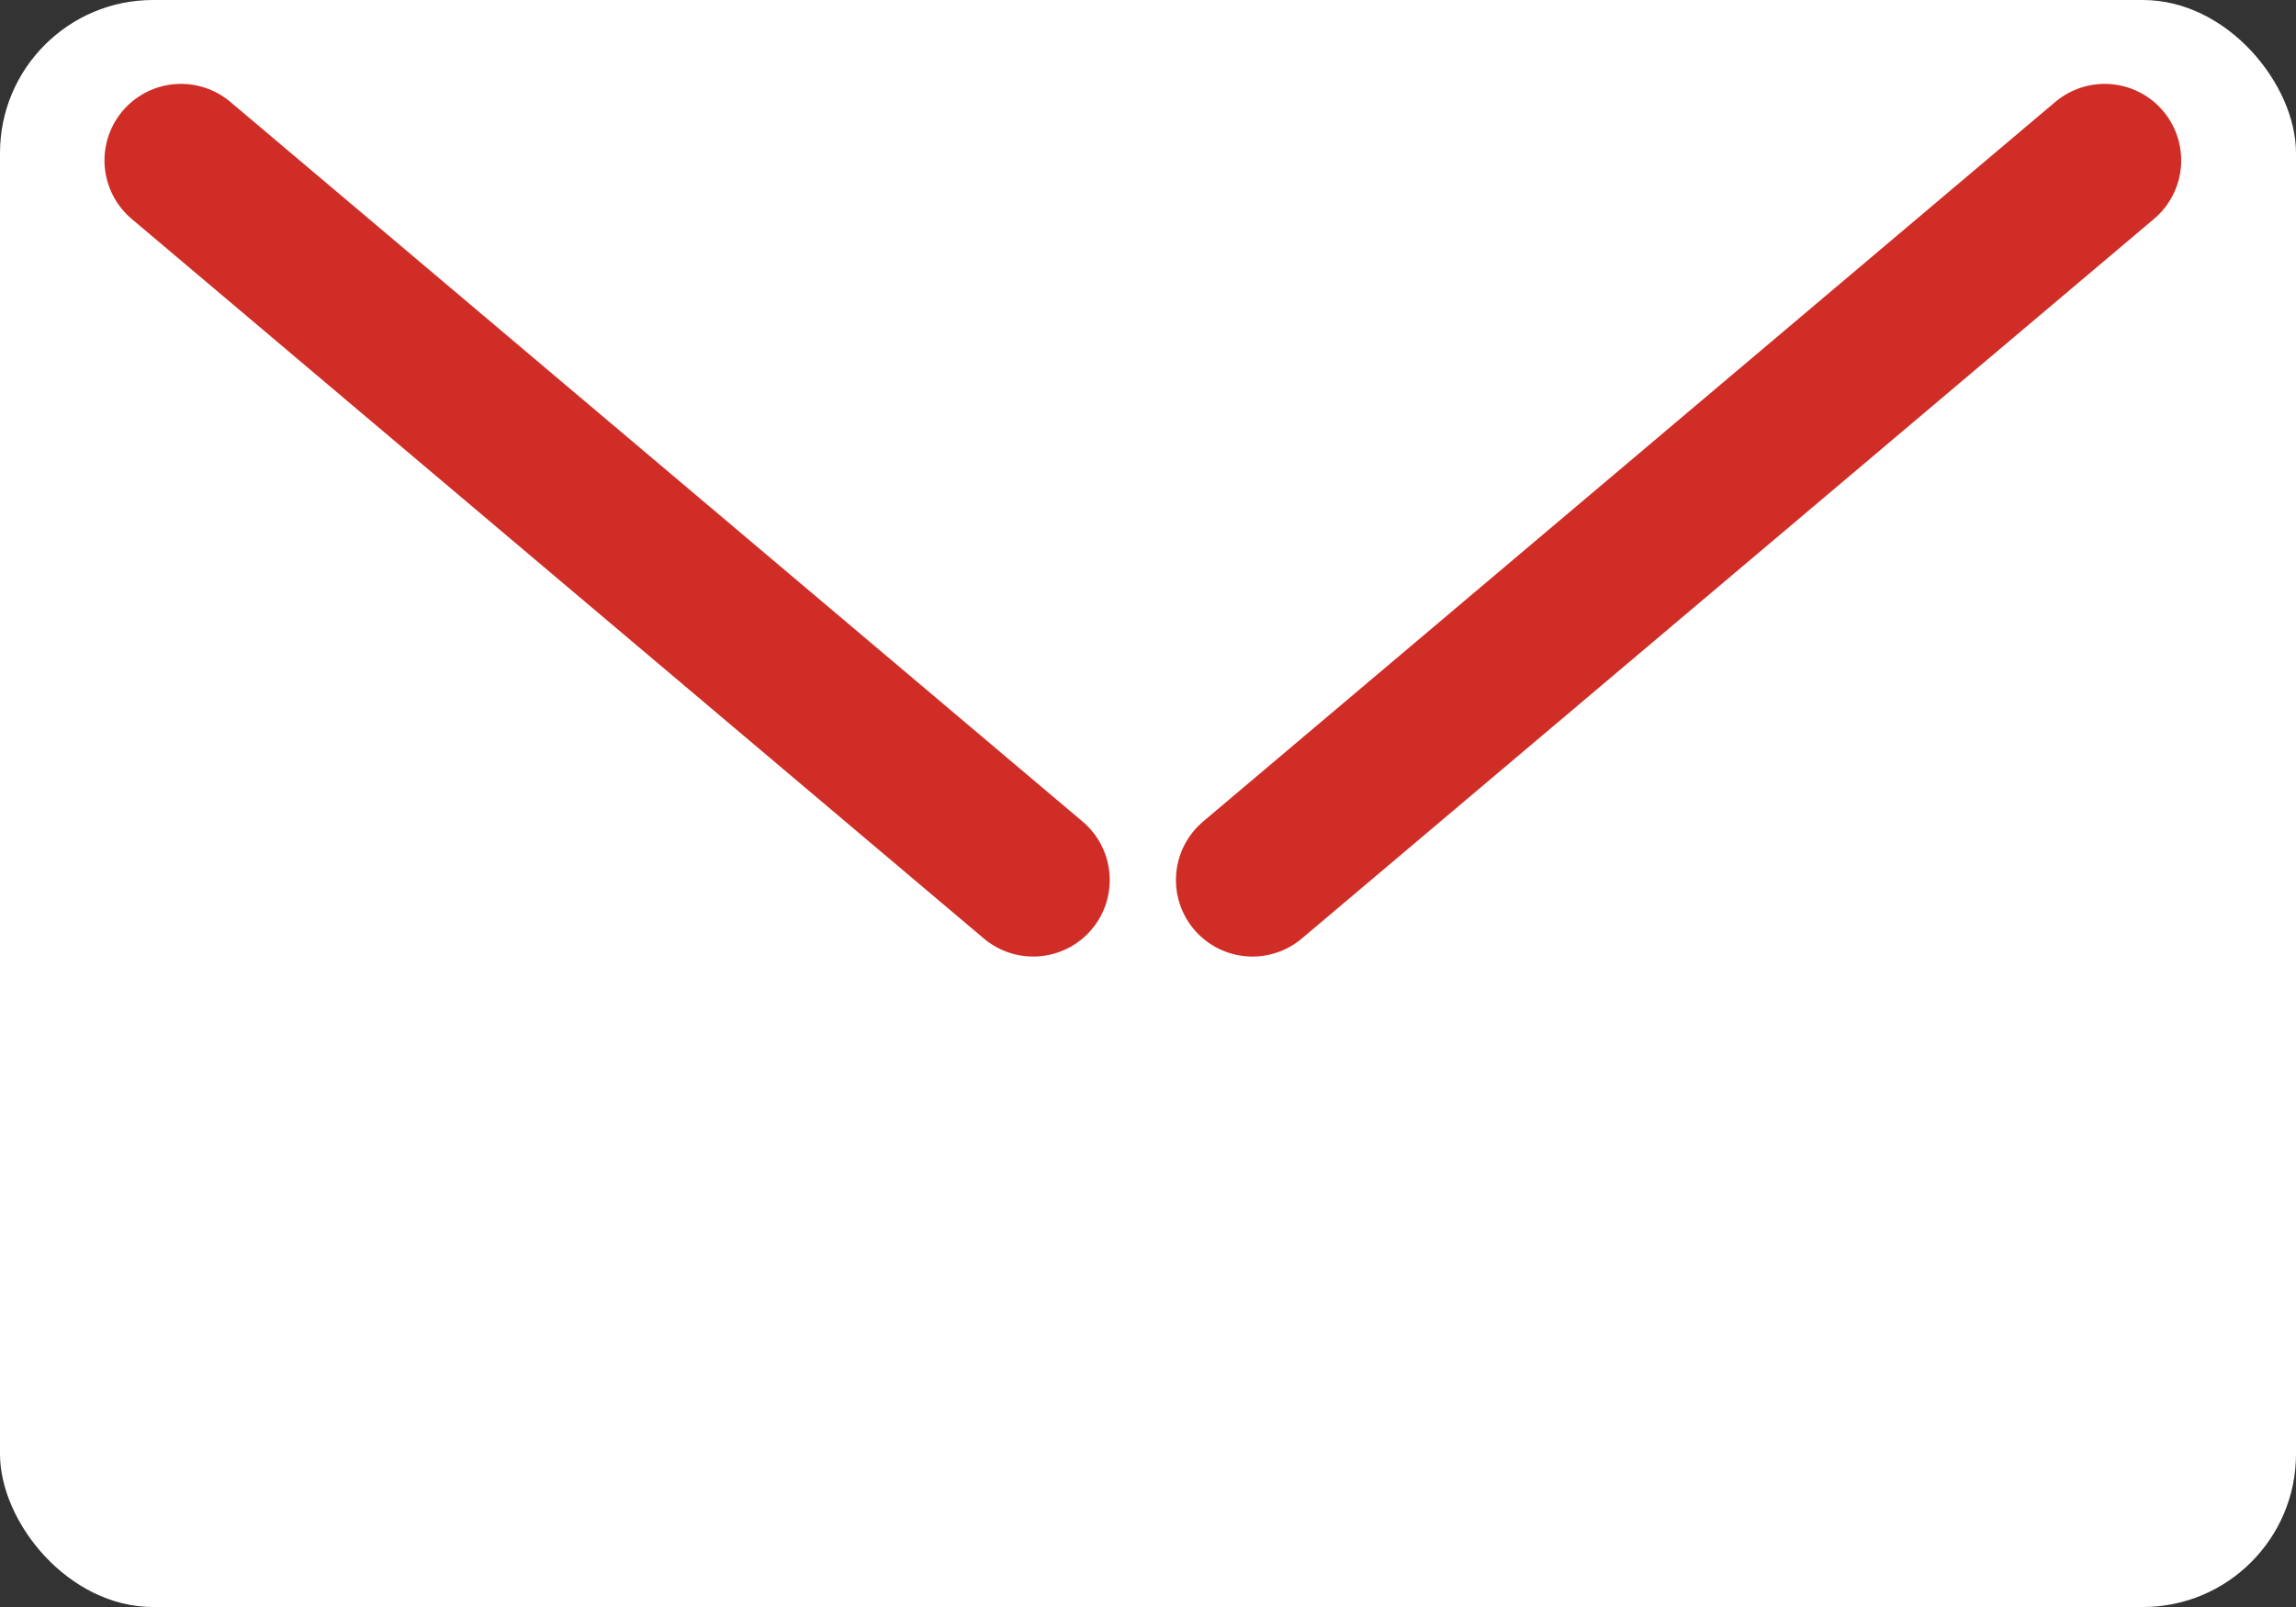
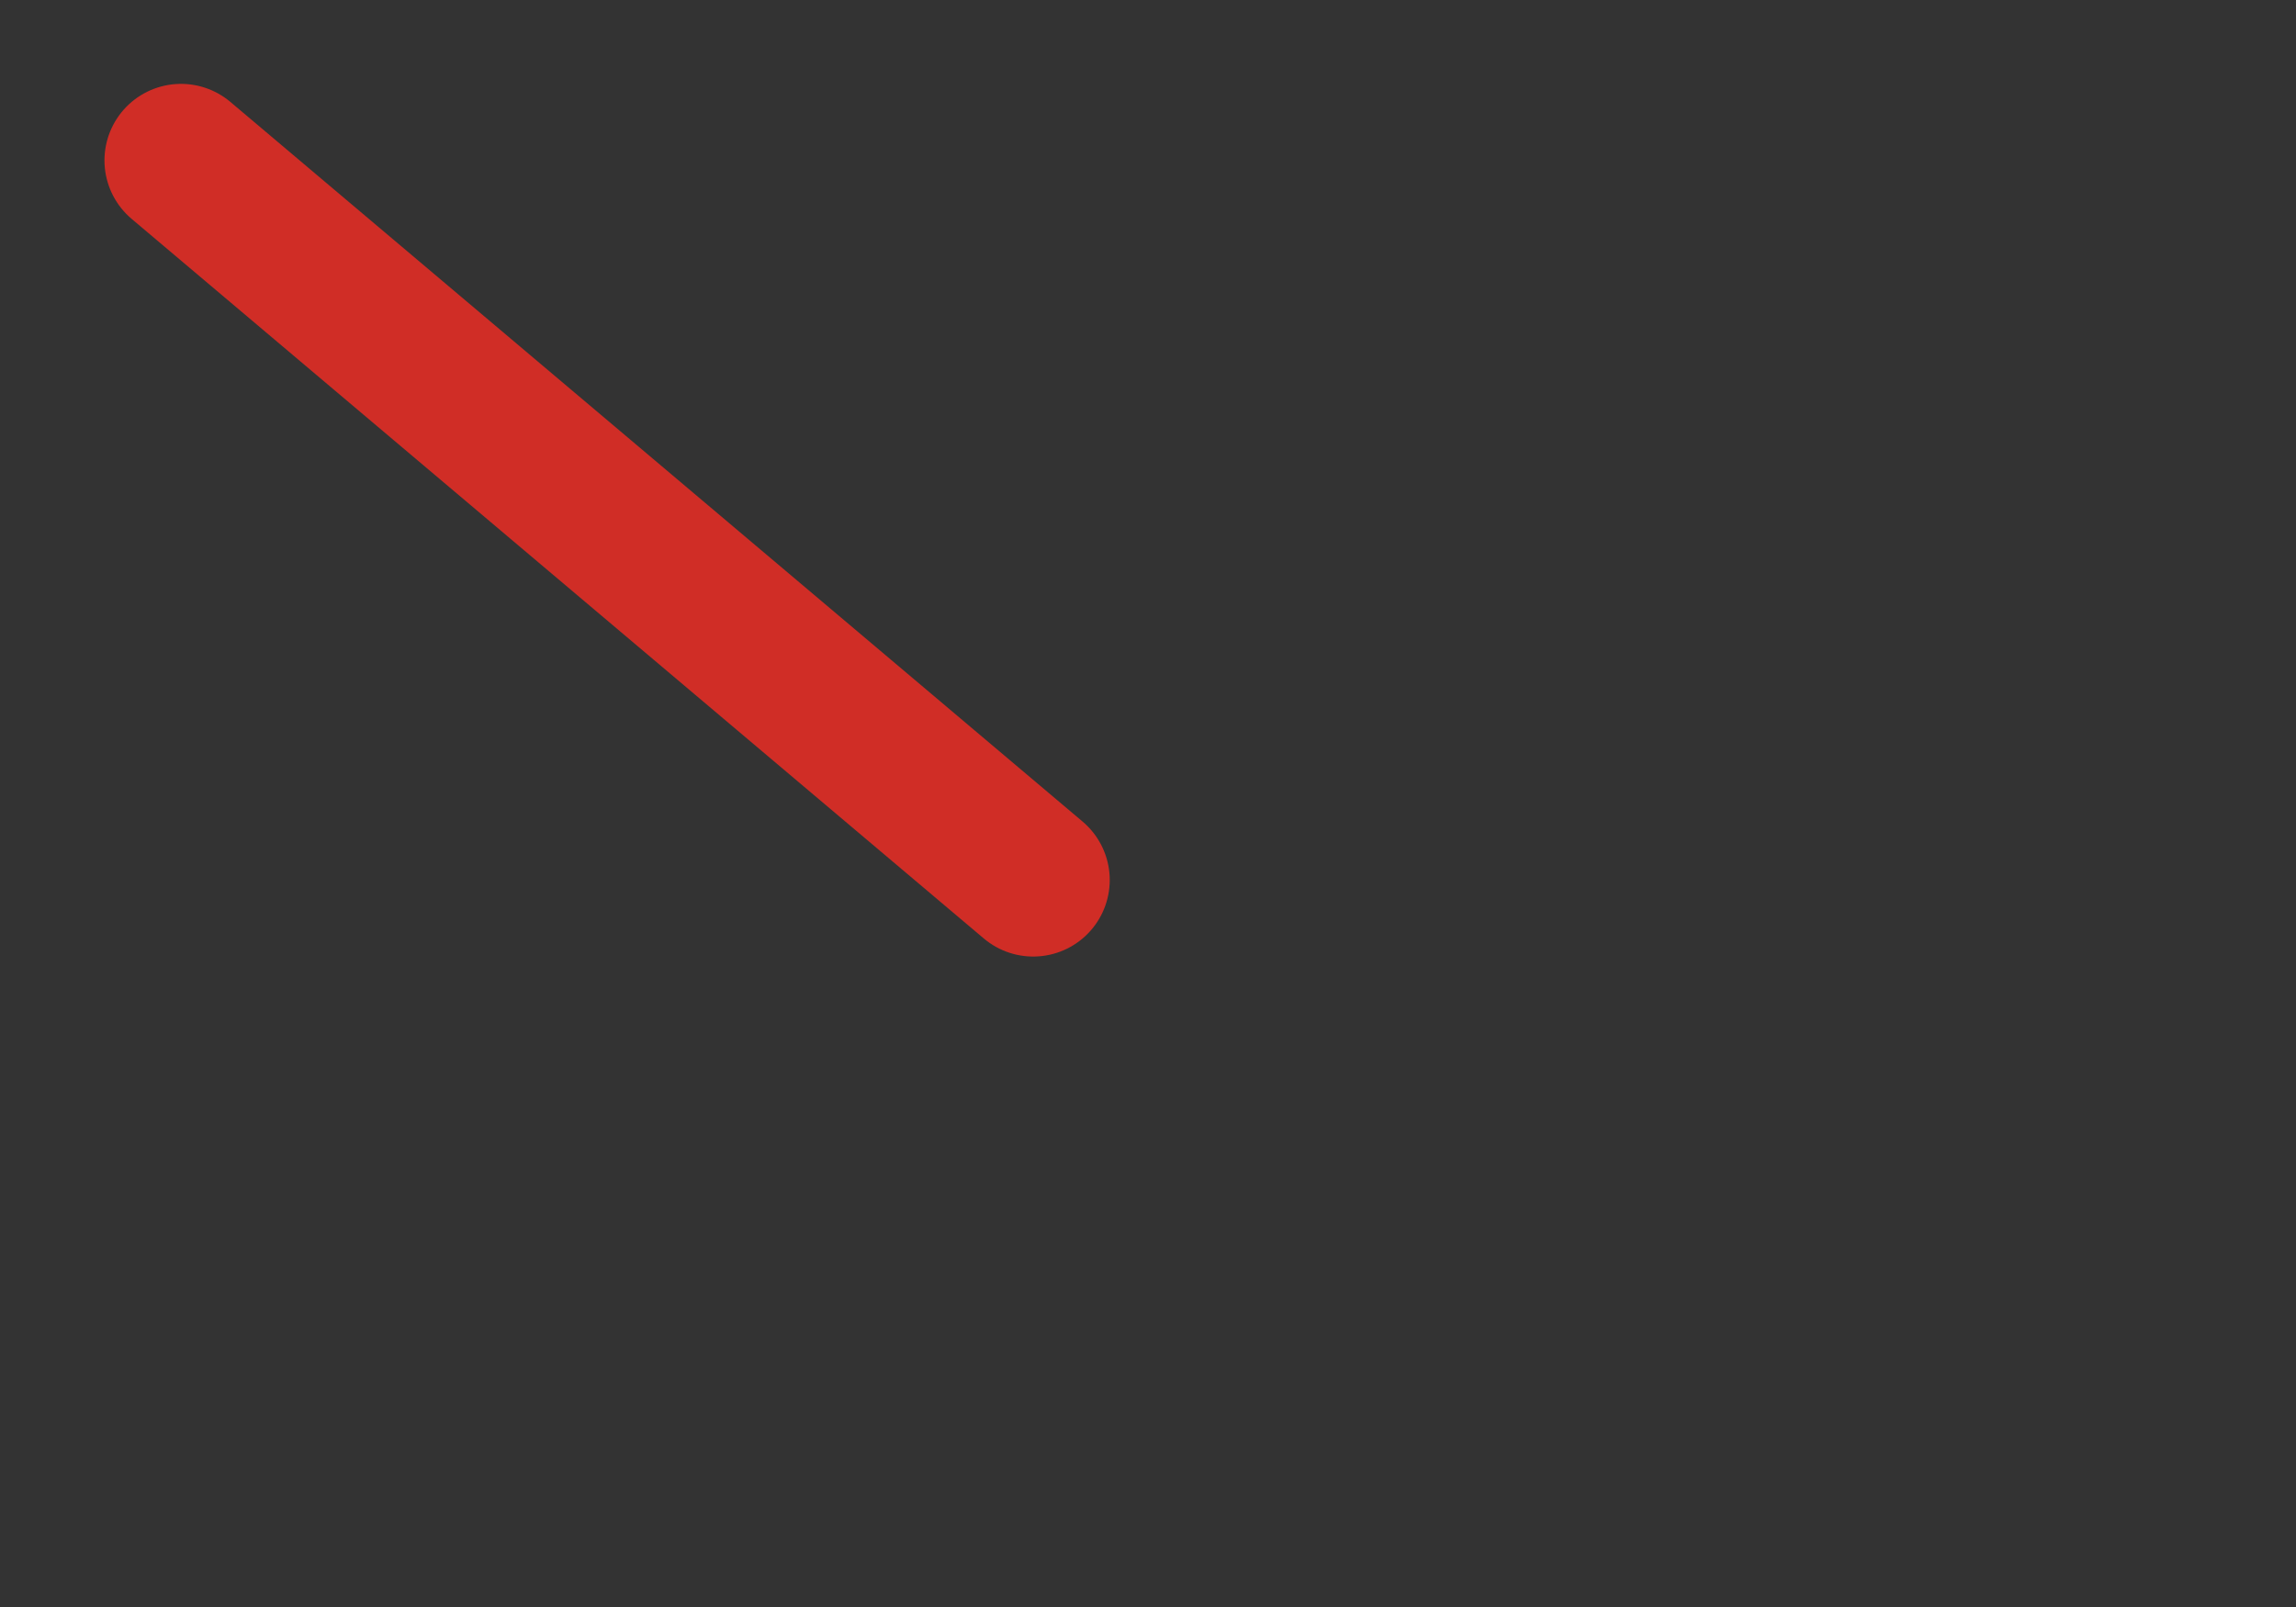
<svg xmlns="http://www.w3.org/2000/svg" width="30" height="21" viewBox="0 0 30 21">
  <rect x="0" y="0" width="30" height="21" fill="#333333" stroke="none" />
  <g id="グループ_905" data-name="グループ 905" transform="translate(-1106 -22)">
-     <rect id="長方形_727" data-name="長方形 727" width="30" height="21" rx="2" transform="translate(1106 22)" fill="#fff" />
    <line id="線_20" data-name="線 20" x2="11.135" y2="9.404" transform="translate(1108.365 24.096)" fill="none" stroke="#d02d26" stroke-linecap="round" stroke-width="2" />
-     <line id="線_21" data-name="線 21" x1="11.135" y2="9.404" transform="translate(1122.365 24.096)" fill="none" stroke="#d02d26" stroke-linecap="round" stroke-width="2" />
  </g>
</svg>